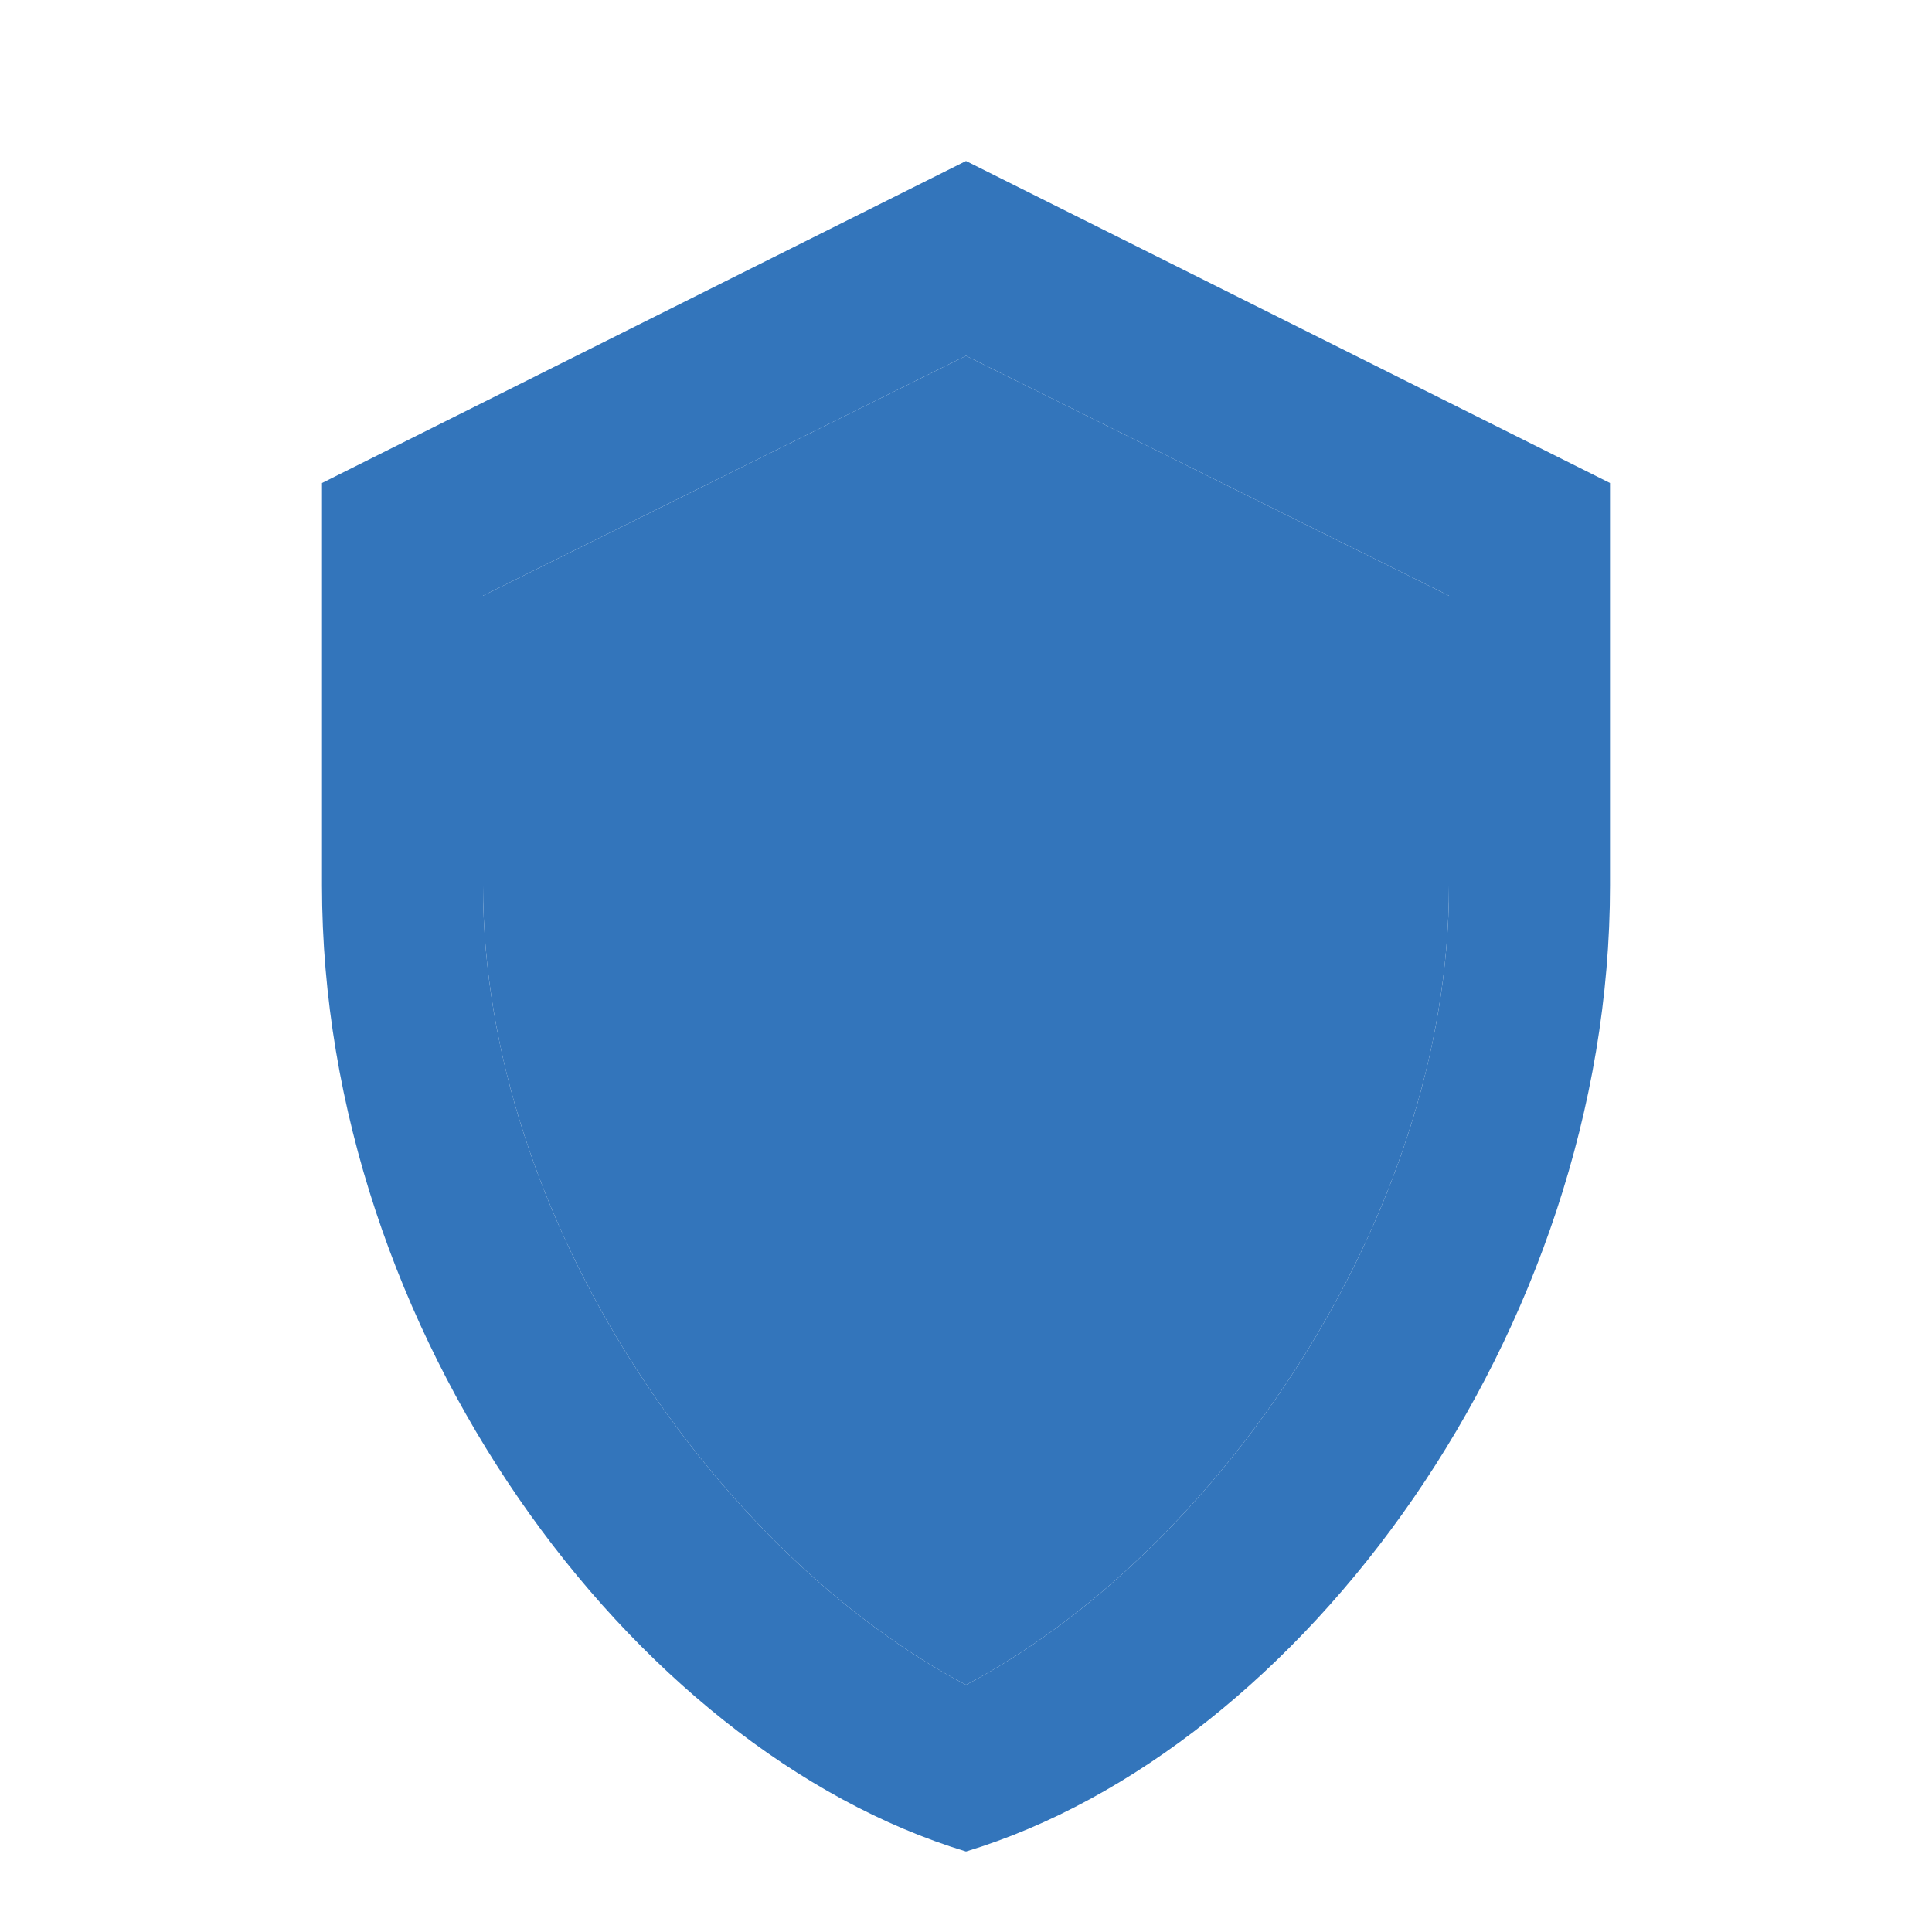
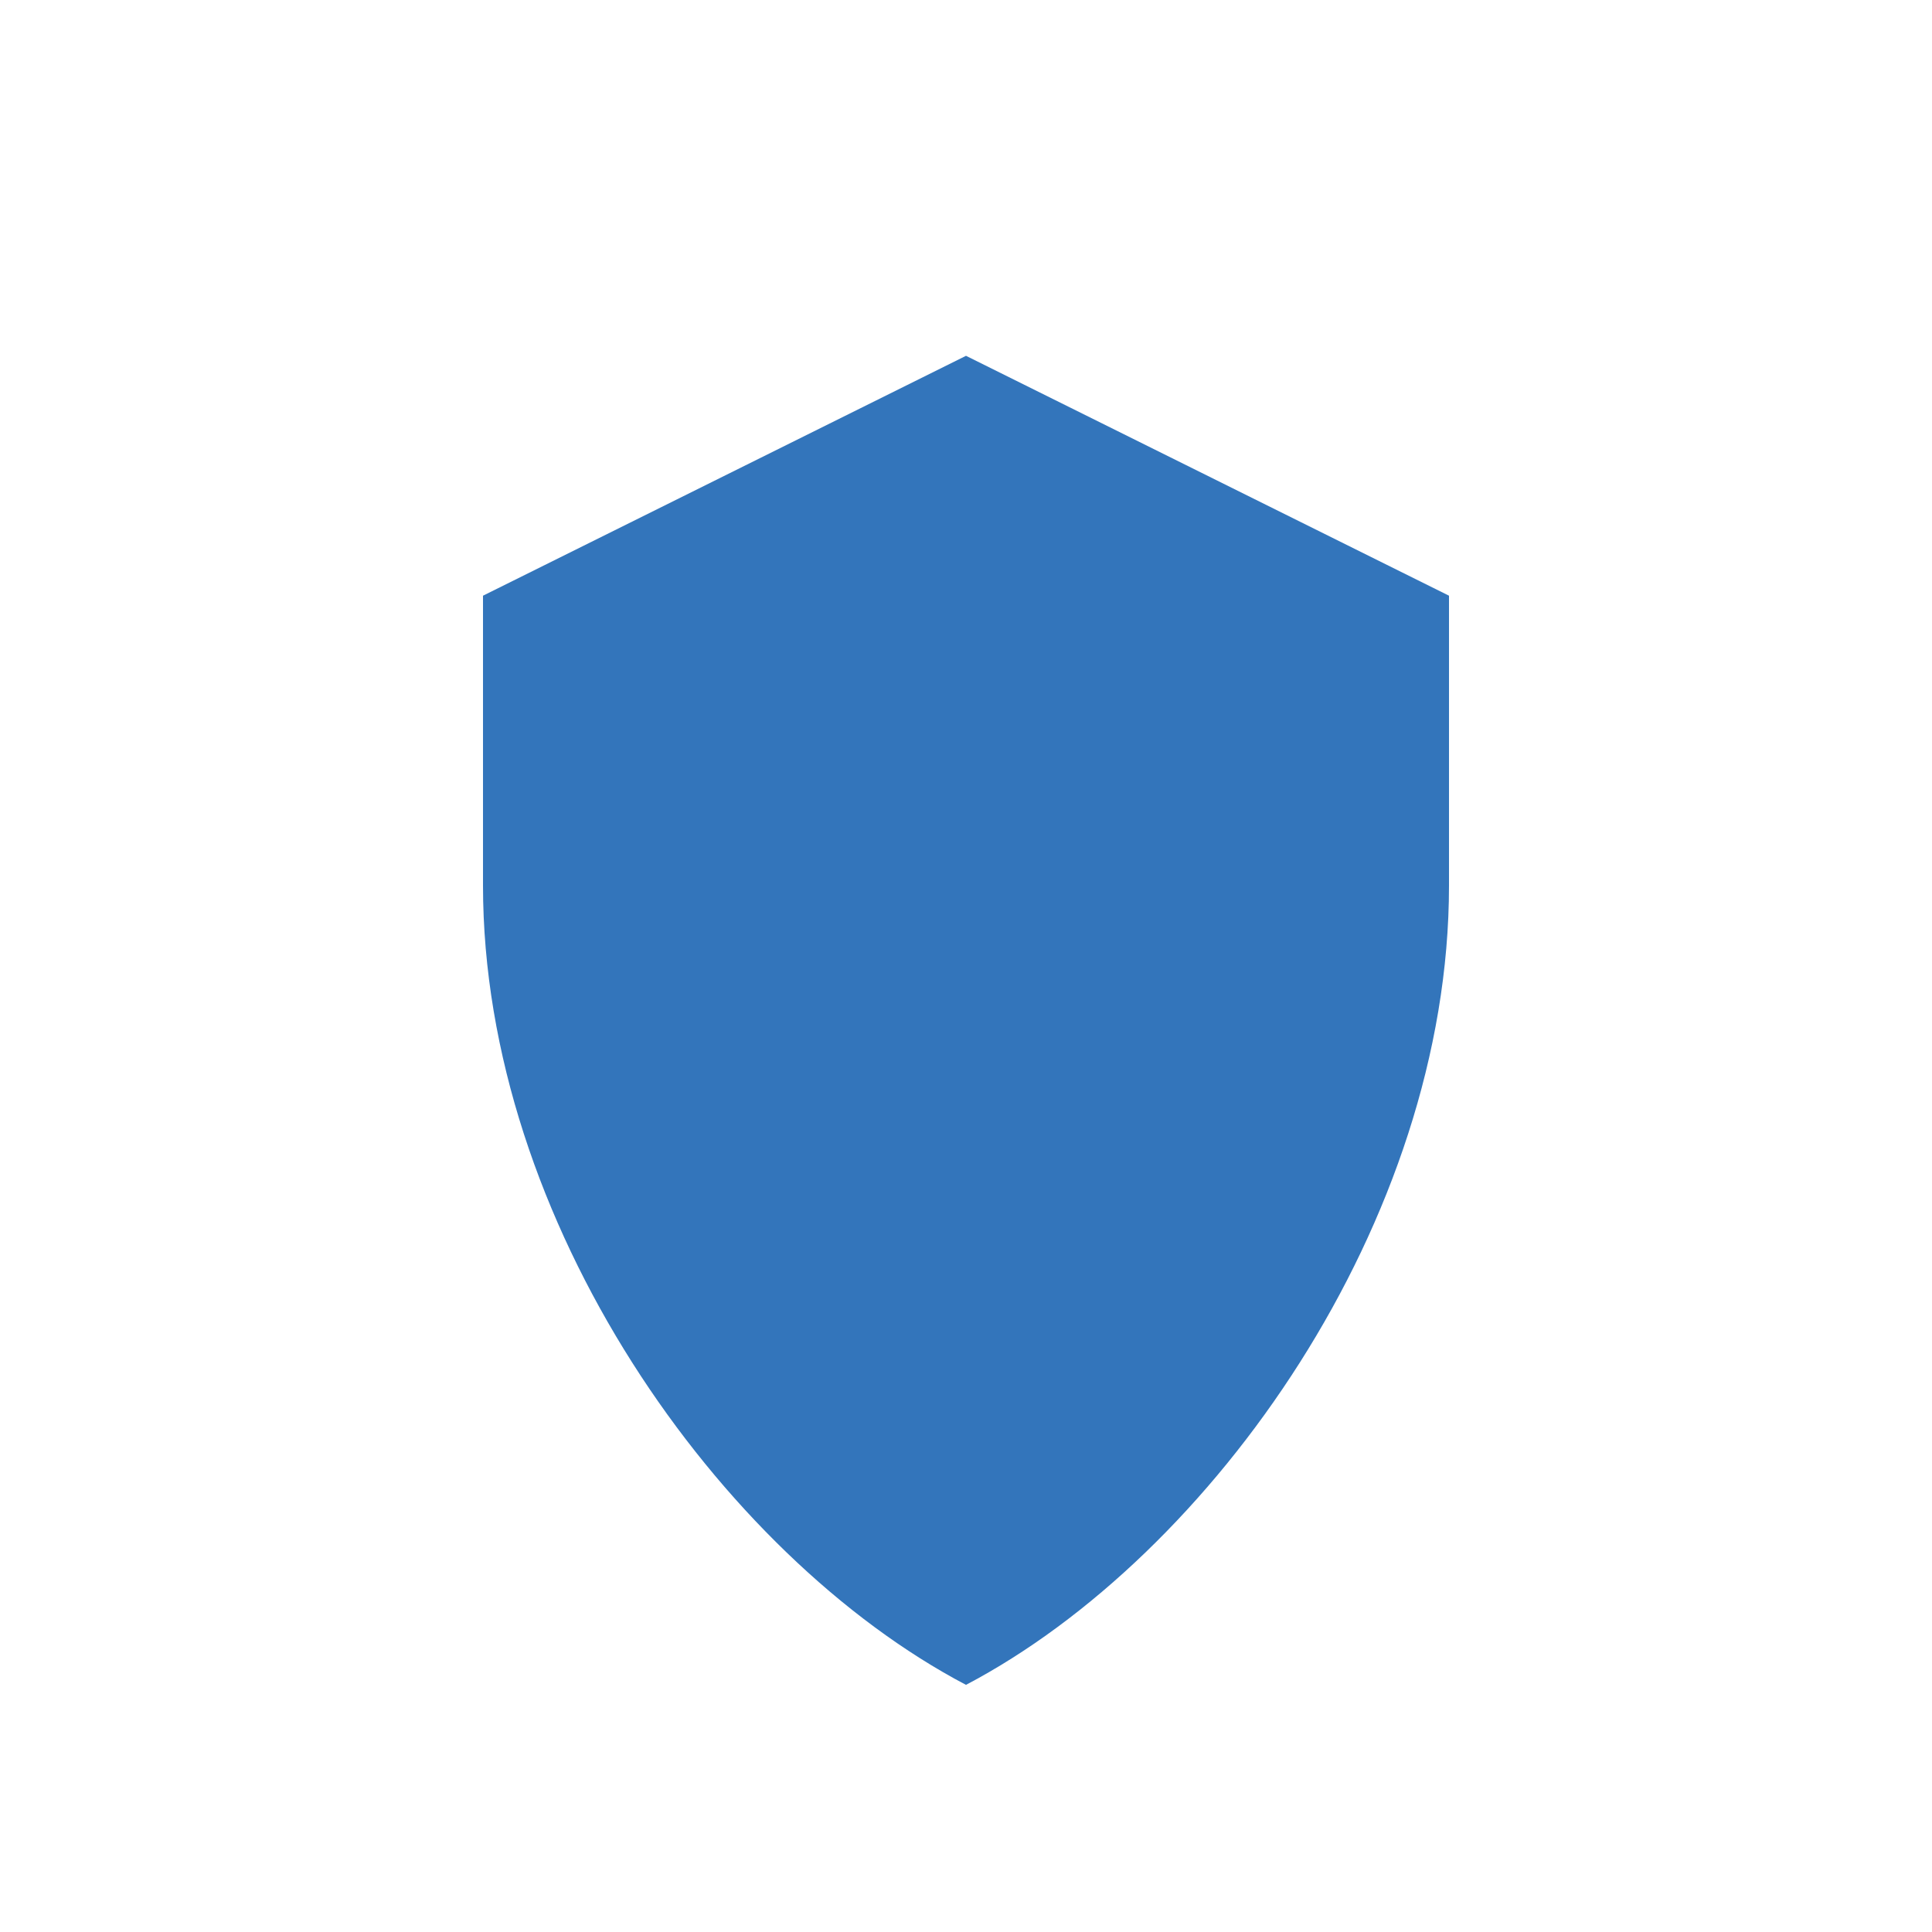
<svg xmlns="http://www.w3.org/2000/svg" width="24" height="24" viewBox="0 0 24 24" fill="none">
-   <path d="M12 2L4 6V11C4 16.55 7.84 21.74 12 23C16.16 21.74 20 16.55 20 11V6L12 2ZM12 20.93C8.94 19.32 6 15.17 6 11V7.4L12 4.42L18 7.4V11C18 15.17 15.06 19.32 12 20.93Z" fill="#3375BB" />
  <path d="M12 20.93C8.94 19.32 6 15.17 6 11V7.4L12 4.42L18 7.4V11C18 15.17 15.06 19.32 12 20.93Z" fill="#3375BB" />
</svg>